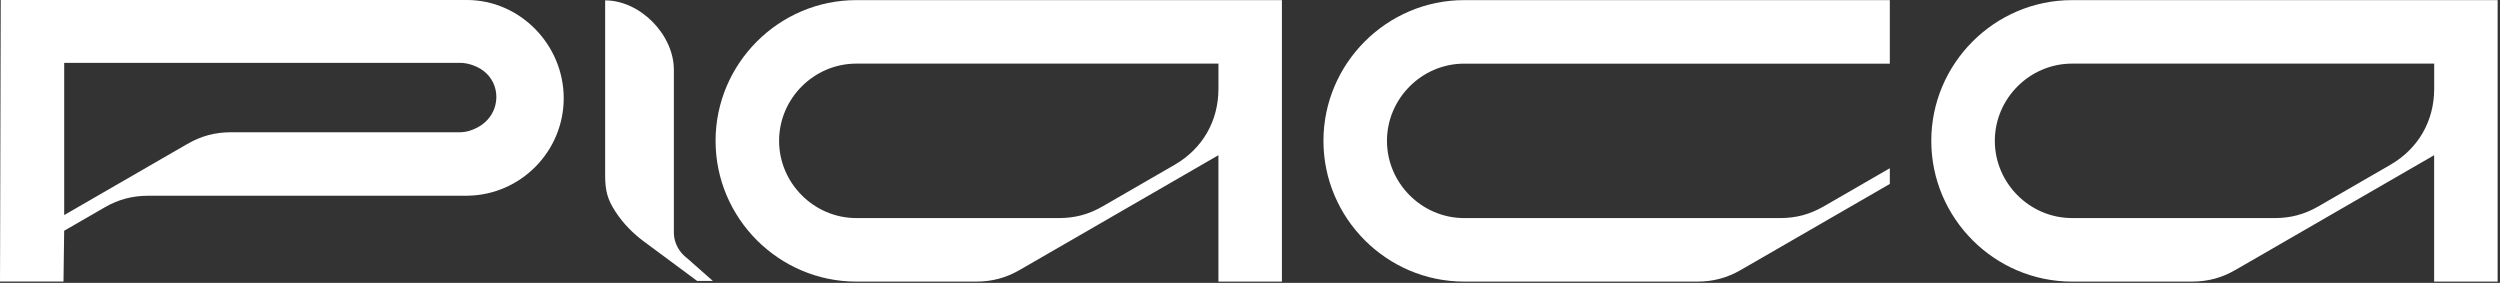
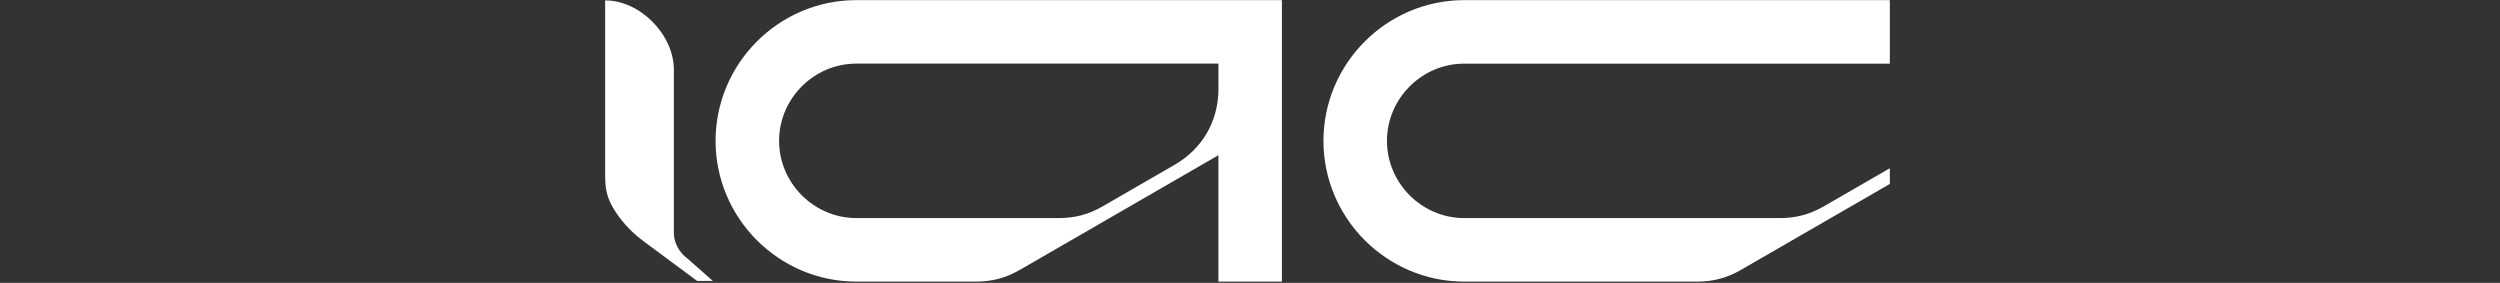
<svg xmlns="http://www.w3.org/2000/svg" width="1034" height="117" viewBox="0 0 1034 117" fill="none">
  <rect x="0" y="0" width="1034" height="117" fill="#333333" stroke="none" />
-   <path d="M193.1 0H0.35V0.11H0.3L0.04 104.26L0 116.45H26.26L26.54 95.44L43.2 85.82C48.97 82.49 54.68 80.96 61.35 80.96H63.63H192.87C193.14 80.96 193.41 80.94 193.67 80.94C215.34 80.51 233.15 62.67 233.15 40.61C233.15 18.55 215.12 0 193.09 0H193.1ZM204.91 43.4C204.05 46.93 201.8 50.21 198.15 52.34C197.85 52.52 197.54 52.69 197.23 52.85C196.3 53.33 195.33 53.74 194.34 54.05C193.02 54.46 191.66 54.7 190.26 54.7H114.48C114.4 54.7 114.32 54.7 114.24 54.7H95.59C88.93 54.7 83.22 56.23 77.44 59.57L40.37 80.97L26.55 88.95V25.99H190.25C192.18 25.99 194.05 26.4 195.83 27.07C196.42 27.29 197 27.55 197.57 27.83C199.46 28.76 201.01 30 202.21 31.45C205.01 34.82 205.9 39.29 204.9 43.41L204.91 43.4Z" fill="#fff" />
  <path d="M250.28 0.158C264.78 0.158 278.71 14.348 278.71 28.848V96.478C278.71 96.478 278.71 96.528 278.71 96.549C278.82 100.638 280.96 104.408 284.24 106.848L294.84 116.198H288.34L266.34 99.898C261.76 96.508 257.74 92.408 254.62 87.648C251.17 82.388 250.32 78.788 250.29 72.658C250.29 72.588 250.29 0.148 250.29 0.148L250.28 0.158Z" fill="#fff" />
  <path d="M458.91 90.201L421.84 111.601C416.07 114.941 410.36 116.471 403.69 116.471H354.17C322.16 116.471 295.96 90.281 295.96 58.261C295.96 26.241 322.16 0.051 354.16 0.051H530.2V116.461H503.94V64.191L458.9 90.201H458.91ZM437.93 90.201C444.6 90.201 450.31 88.671 456.08 85.341L485.81 68.171C497.35 61.511 503.95 50.071 503.95 36.741V26.311H354.17C336.65 26.311 322.23 40.741 322.23 58.251C322.23 75.761 336.66 90.191 354.17 90.191H437.92L437.93 90.201Z" fill="#fff" />
  <path d="M757.17 90.201L720.1 111.601C714.33 114.941 708.62 116.471 701.95 116.471H605.59C573.57 116.471 547.38 90.281 547.38 58.261C547.38 26.241 573.57 0.051 605.59 0.051H781.63V26.321H605.59C588.07 26.321 573.65 40.751 573.65 58.261C573.65 75.771 588.07 90.201 605.59 90.201H736.2C742.86 90.201 748.57 88.671 754.34 85.341L781.63 69.581V76.081L757.17 90.201Z" fill="#fff" />
-   <path d="M961.73 90.201L924.66 111.601C918.89 114.941 913.18 116.471 906.51 116.471H856.99C824.98 116.471 798.78 90.281 798.78 58.261C798.78 26.241 824.98 0.051 856.98 0.051H1033.02V116.461H1006.76V64.191L961.72 90.201H961.73ZM940.76 90.201C947.43 90.201 953.14 88.671 958.91 85.341L988.64 68.171C1000.18 61.511 1006.78 50.071 1006.78 36.741V26.311H857C839.48 26.311 825.06 40.741 825.06 58.251C825.06 75.761 839.49 90.191 857 90.191H940.75L940.76 90.201Z" fill="#fff" />
</svg>